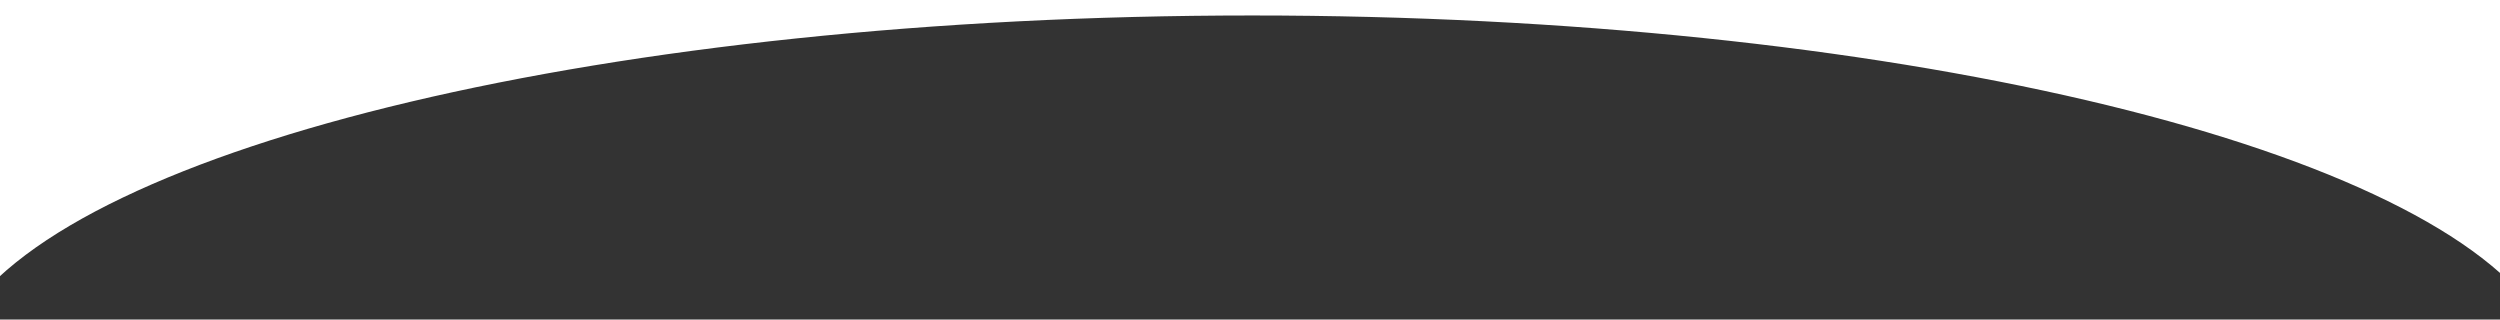
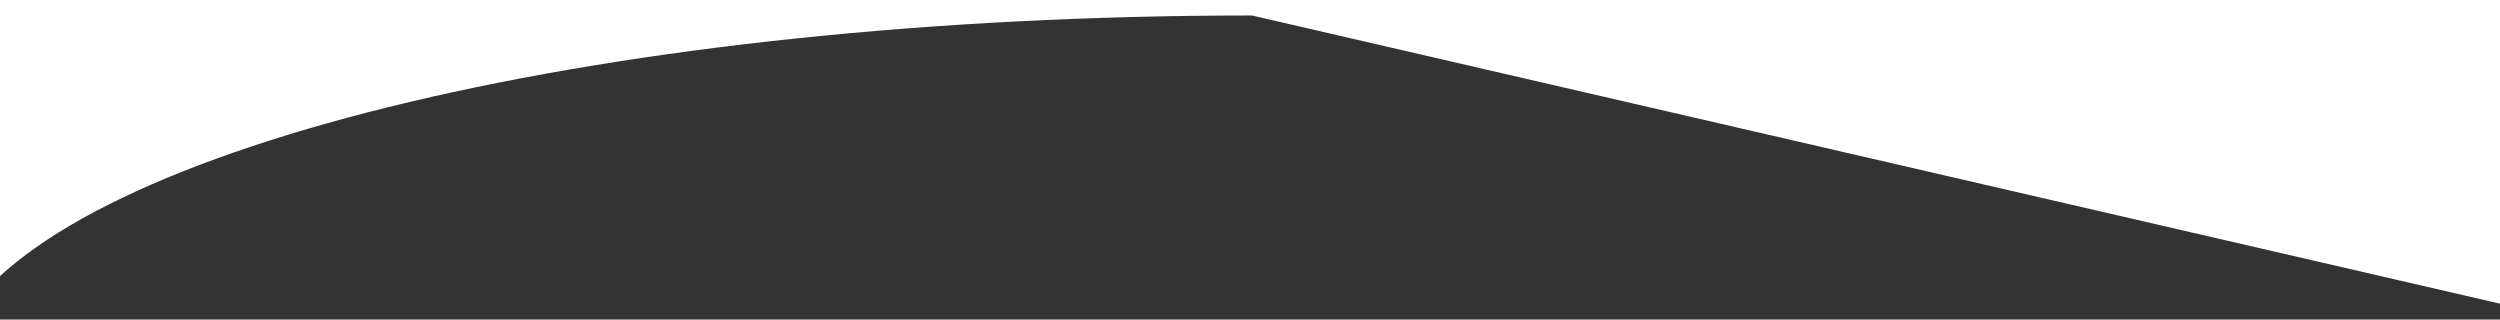
<svg xmlns="http://www.w3.org/2000/svg" version="1.1" viewBox="0 0 1050 134.2">
  <rect x="0" y="0" width="1050" height="134.2" fill="#333333" stroke="none" />
  <defs>
    <style>
      .cls-1 {
        fill: #fff;
      }
    </style>
  </defs>
  <g>
    <g id="_レイヤー_1" data-name="レイヤー_1">
-       <path class="cls-1" d="M525.8,6.5C256.4,6.5,32.3,61.1-15,133.2V-1h1080v132C1014.5,60,792.3,6.5,525.8,6.5Z" />
+       <path class="cls-1" d="M525.8,6.5C256.4,6.5,32.3,61.1-15,133.2V-1h1080v132Z" />
    </g>
  </g>
</svg>